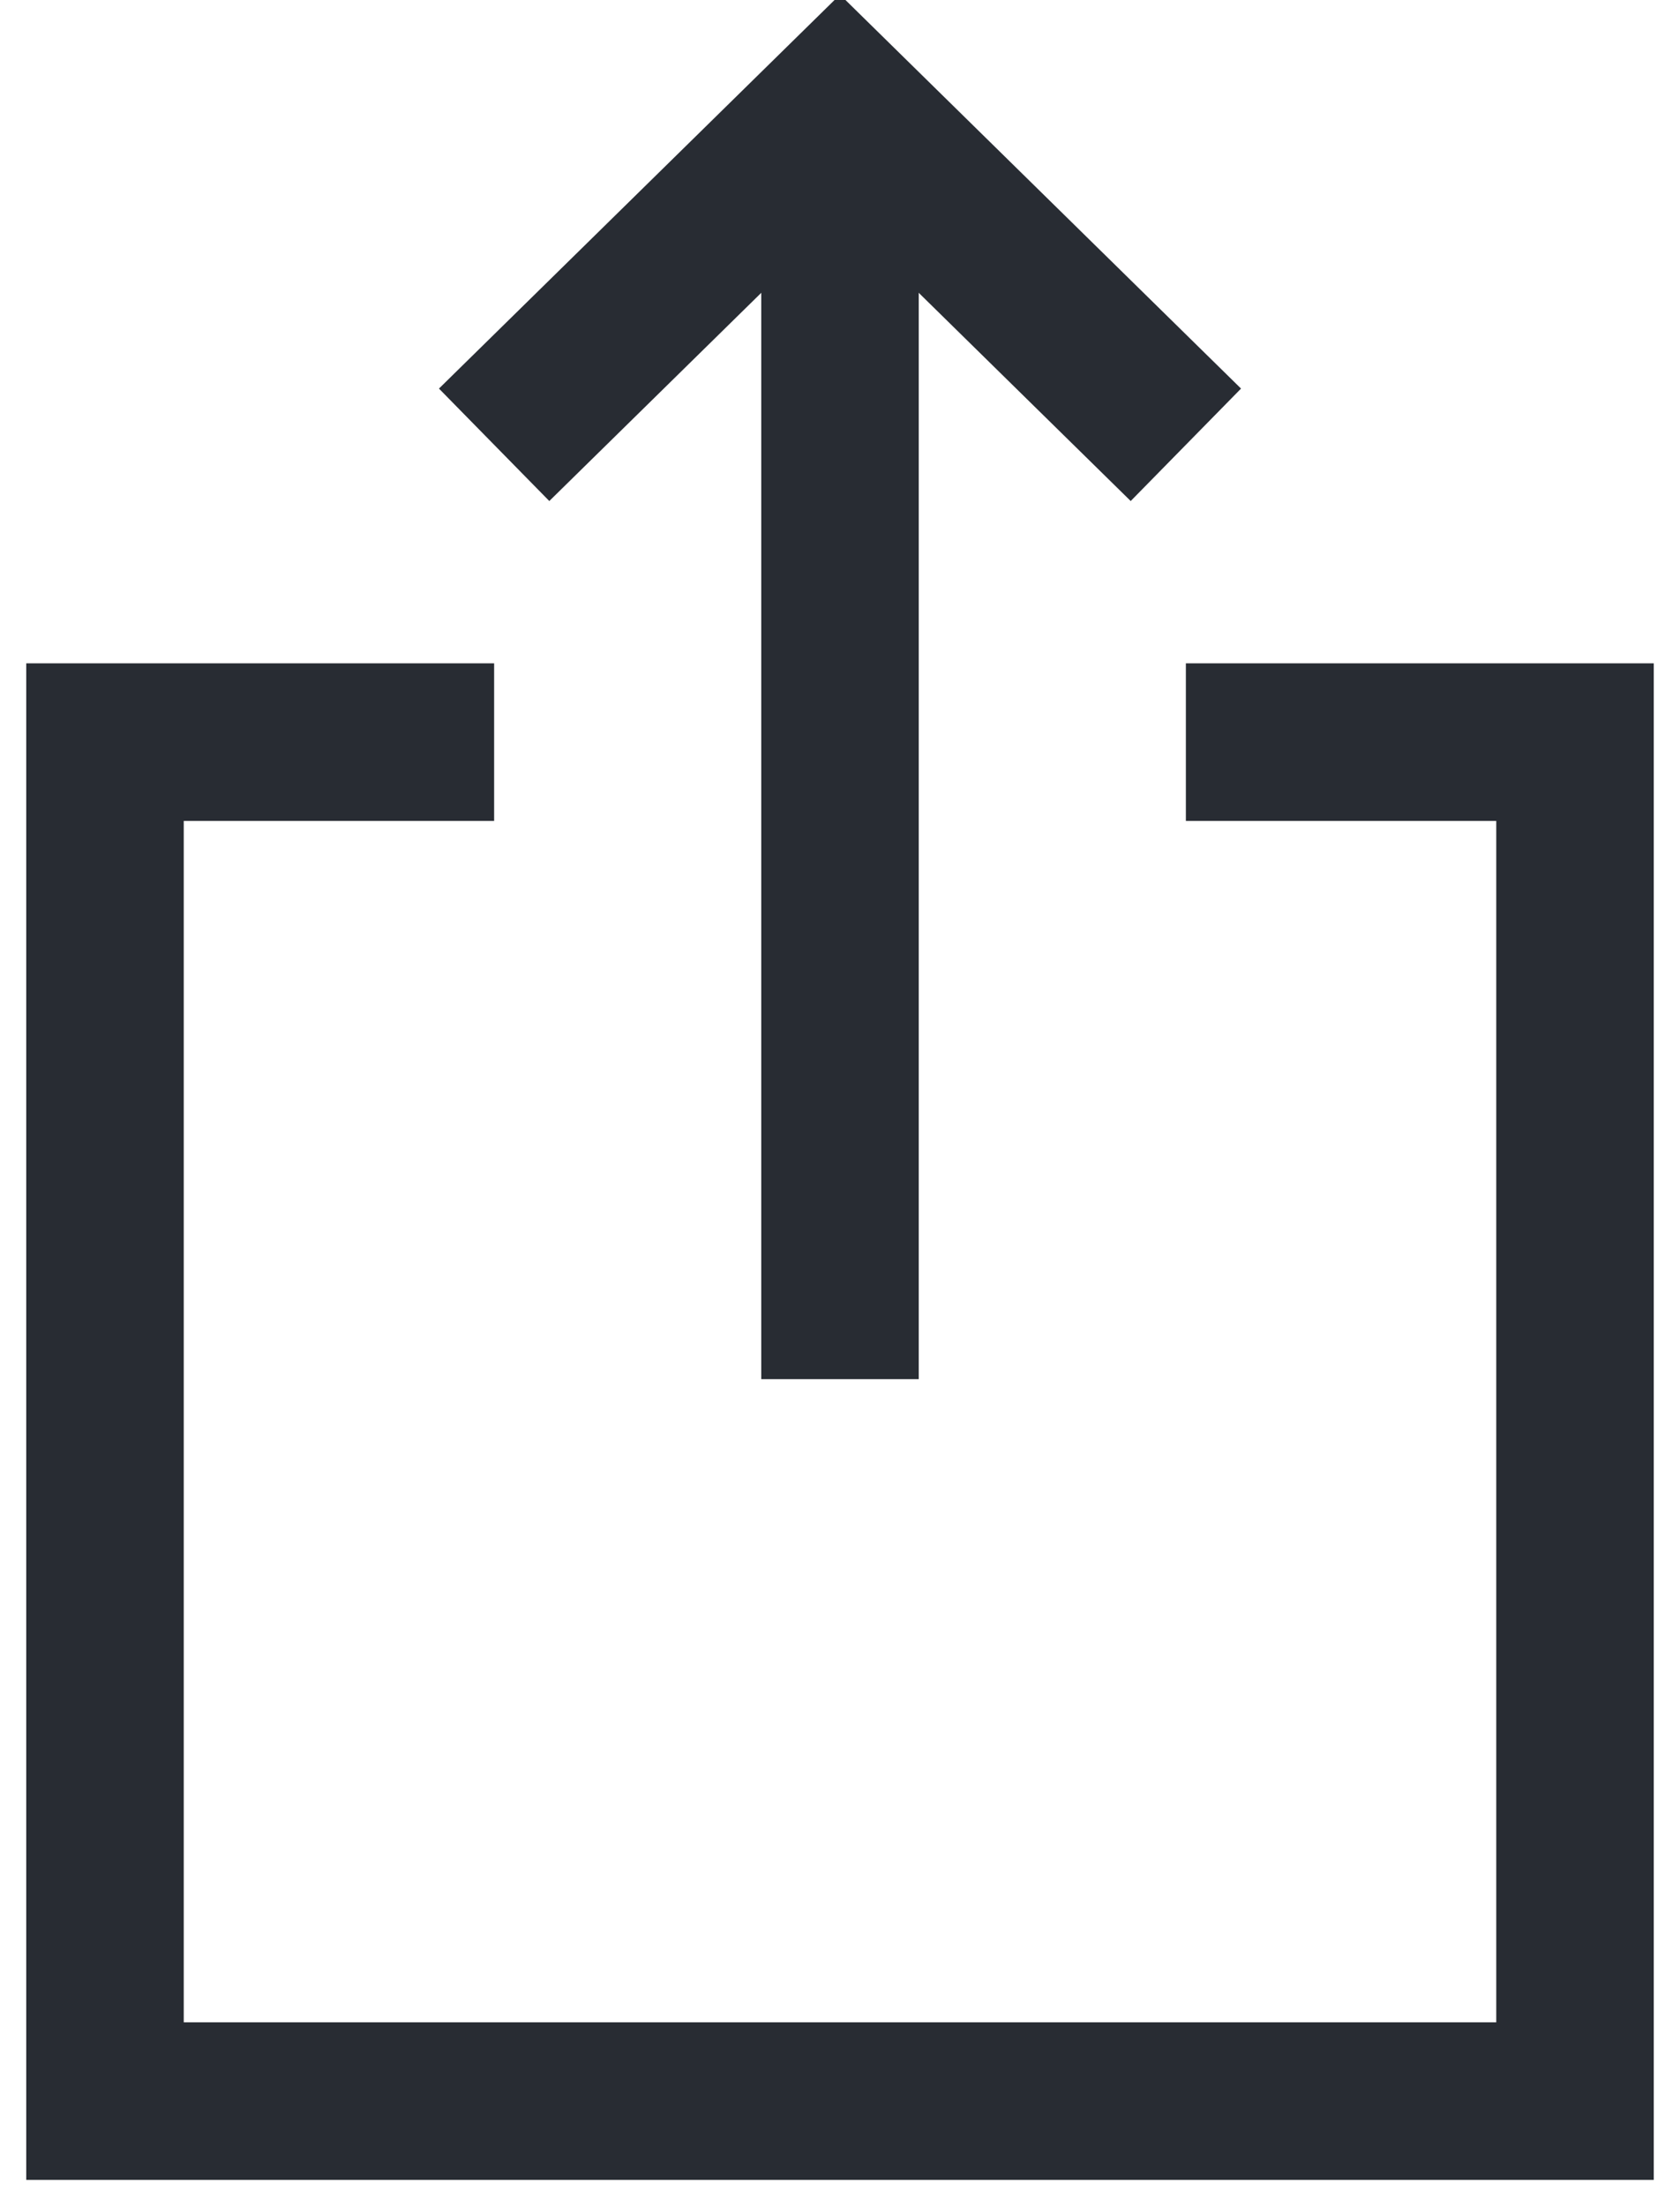
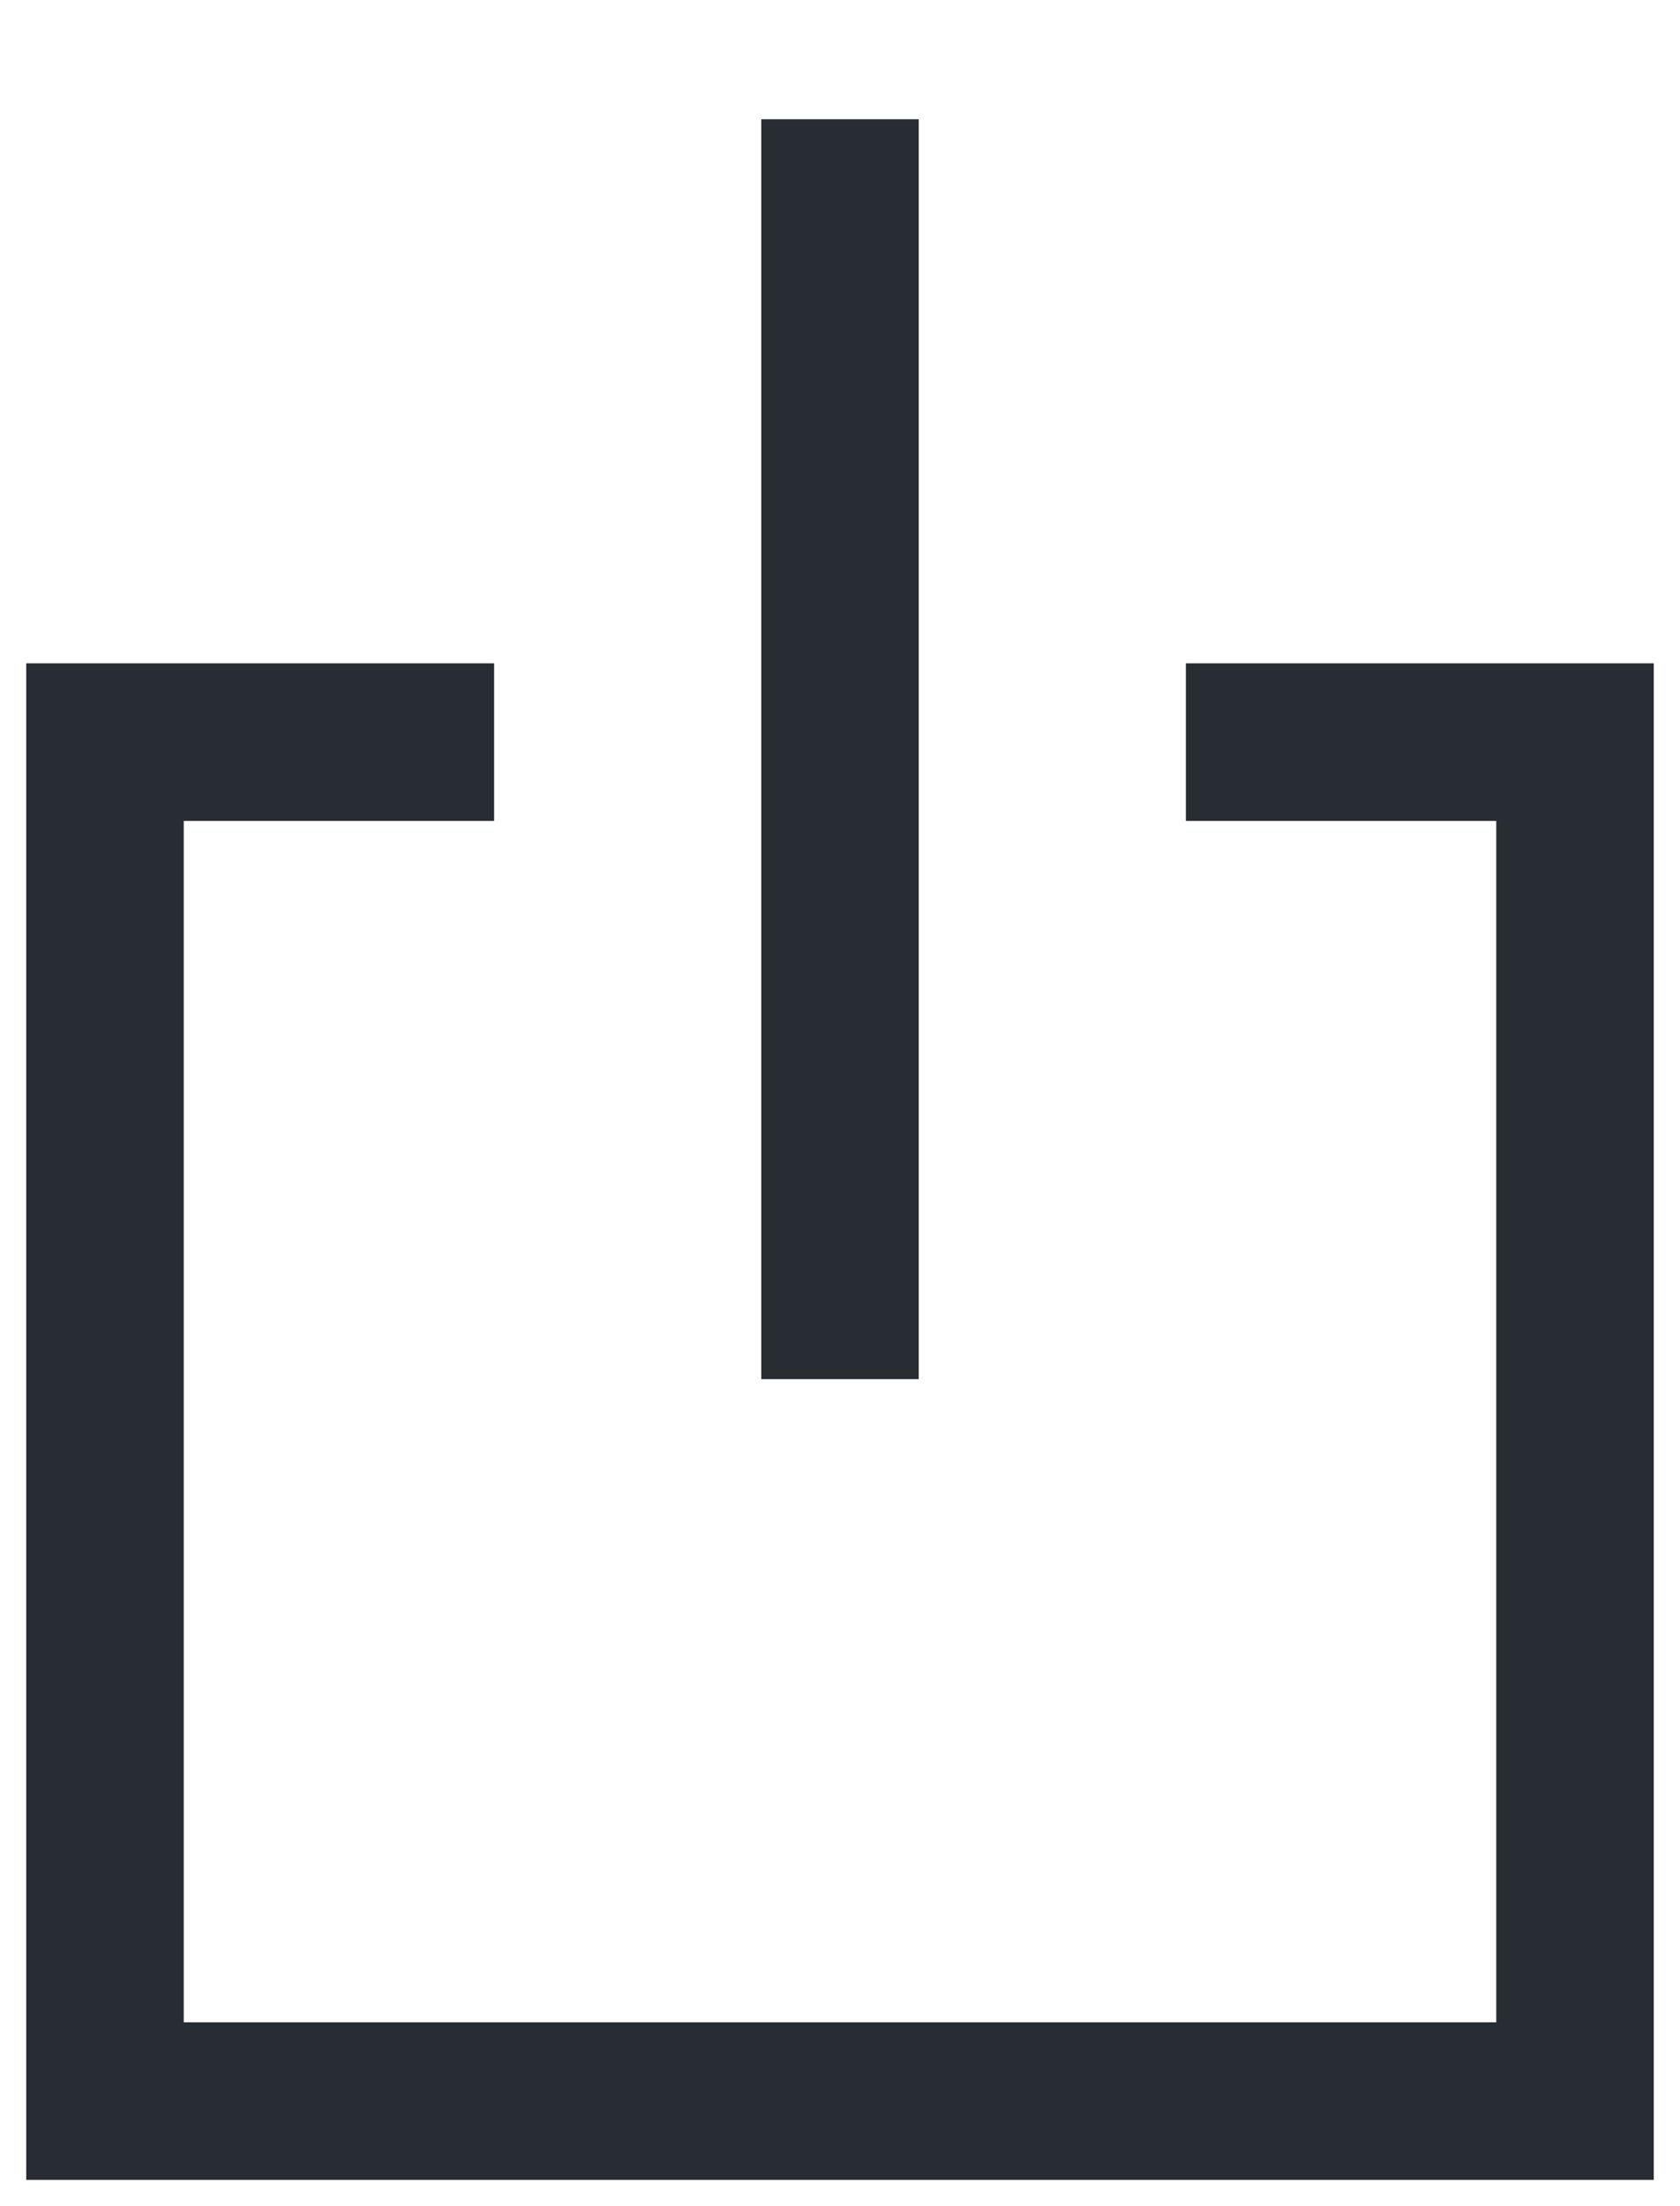
<svg xmlns="http://www.w3.org/2000/svg" width="16px" height="21px" viewBox="0 0 16 21" version="1.1">
  <title>export icon</title>
  <desc>Created with Sketch.</desc>
  <defs />
  <g id="Desctop" stroke="none" stroke-width="1" fill="none" fill-rule="evenodd">
    <g id="Desktop-—-1170px" transform="translate(-907, -1538)" stroke-width="1.5" stroke="#282C33">
      <g id="features" transform="translate(225, 1179)">
        <g id="export" transform="translate(681, 358)">
          <g id="export-icon" transform="translate(2, 2)">
-             <polyline id="Shape" points="3.706 3.234 7 0 10.294 3.234" />
            <path d="M7,12.128 L7,0.135" id="Shape" />
            <polyline id="Shape" points="3.706 6.064 0 6.064 0 19 14 19 14 6.064 10.294 6.064" />
          </g>
        </g>
      </g>
    </g>
  </g>
</svg>